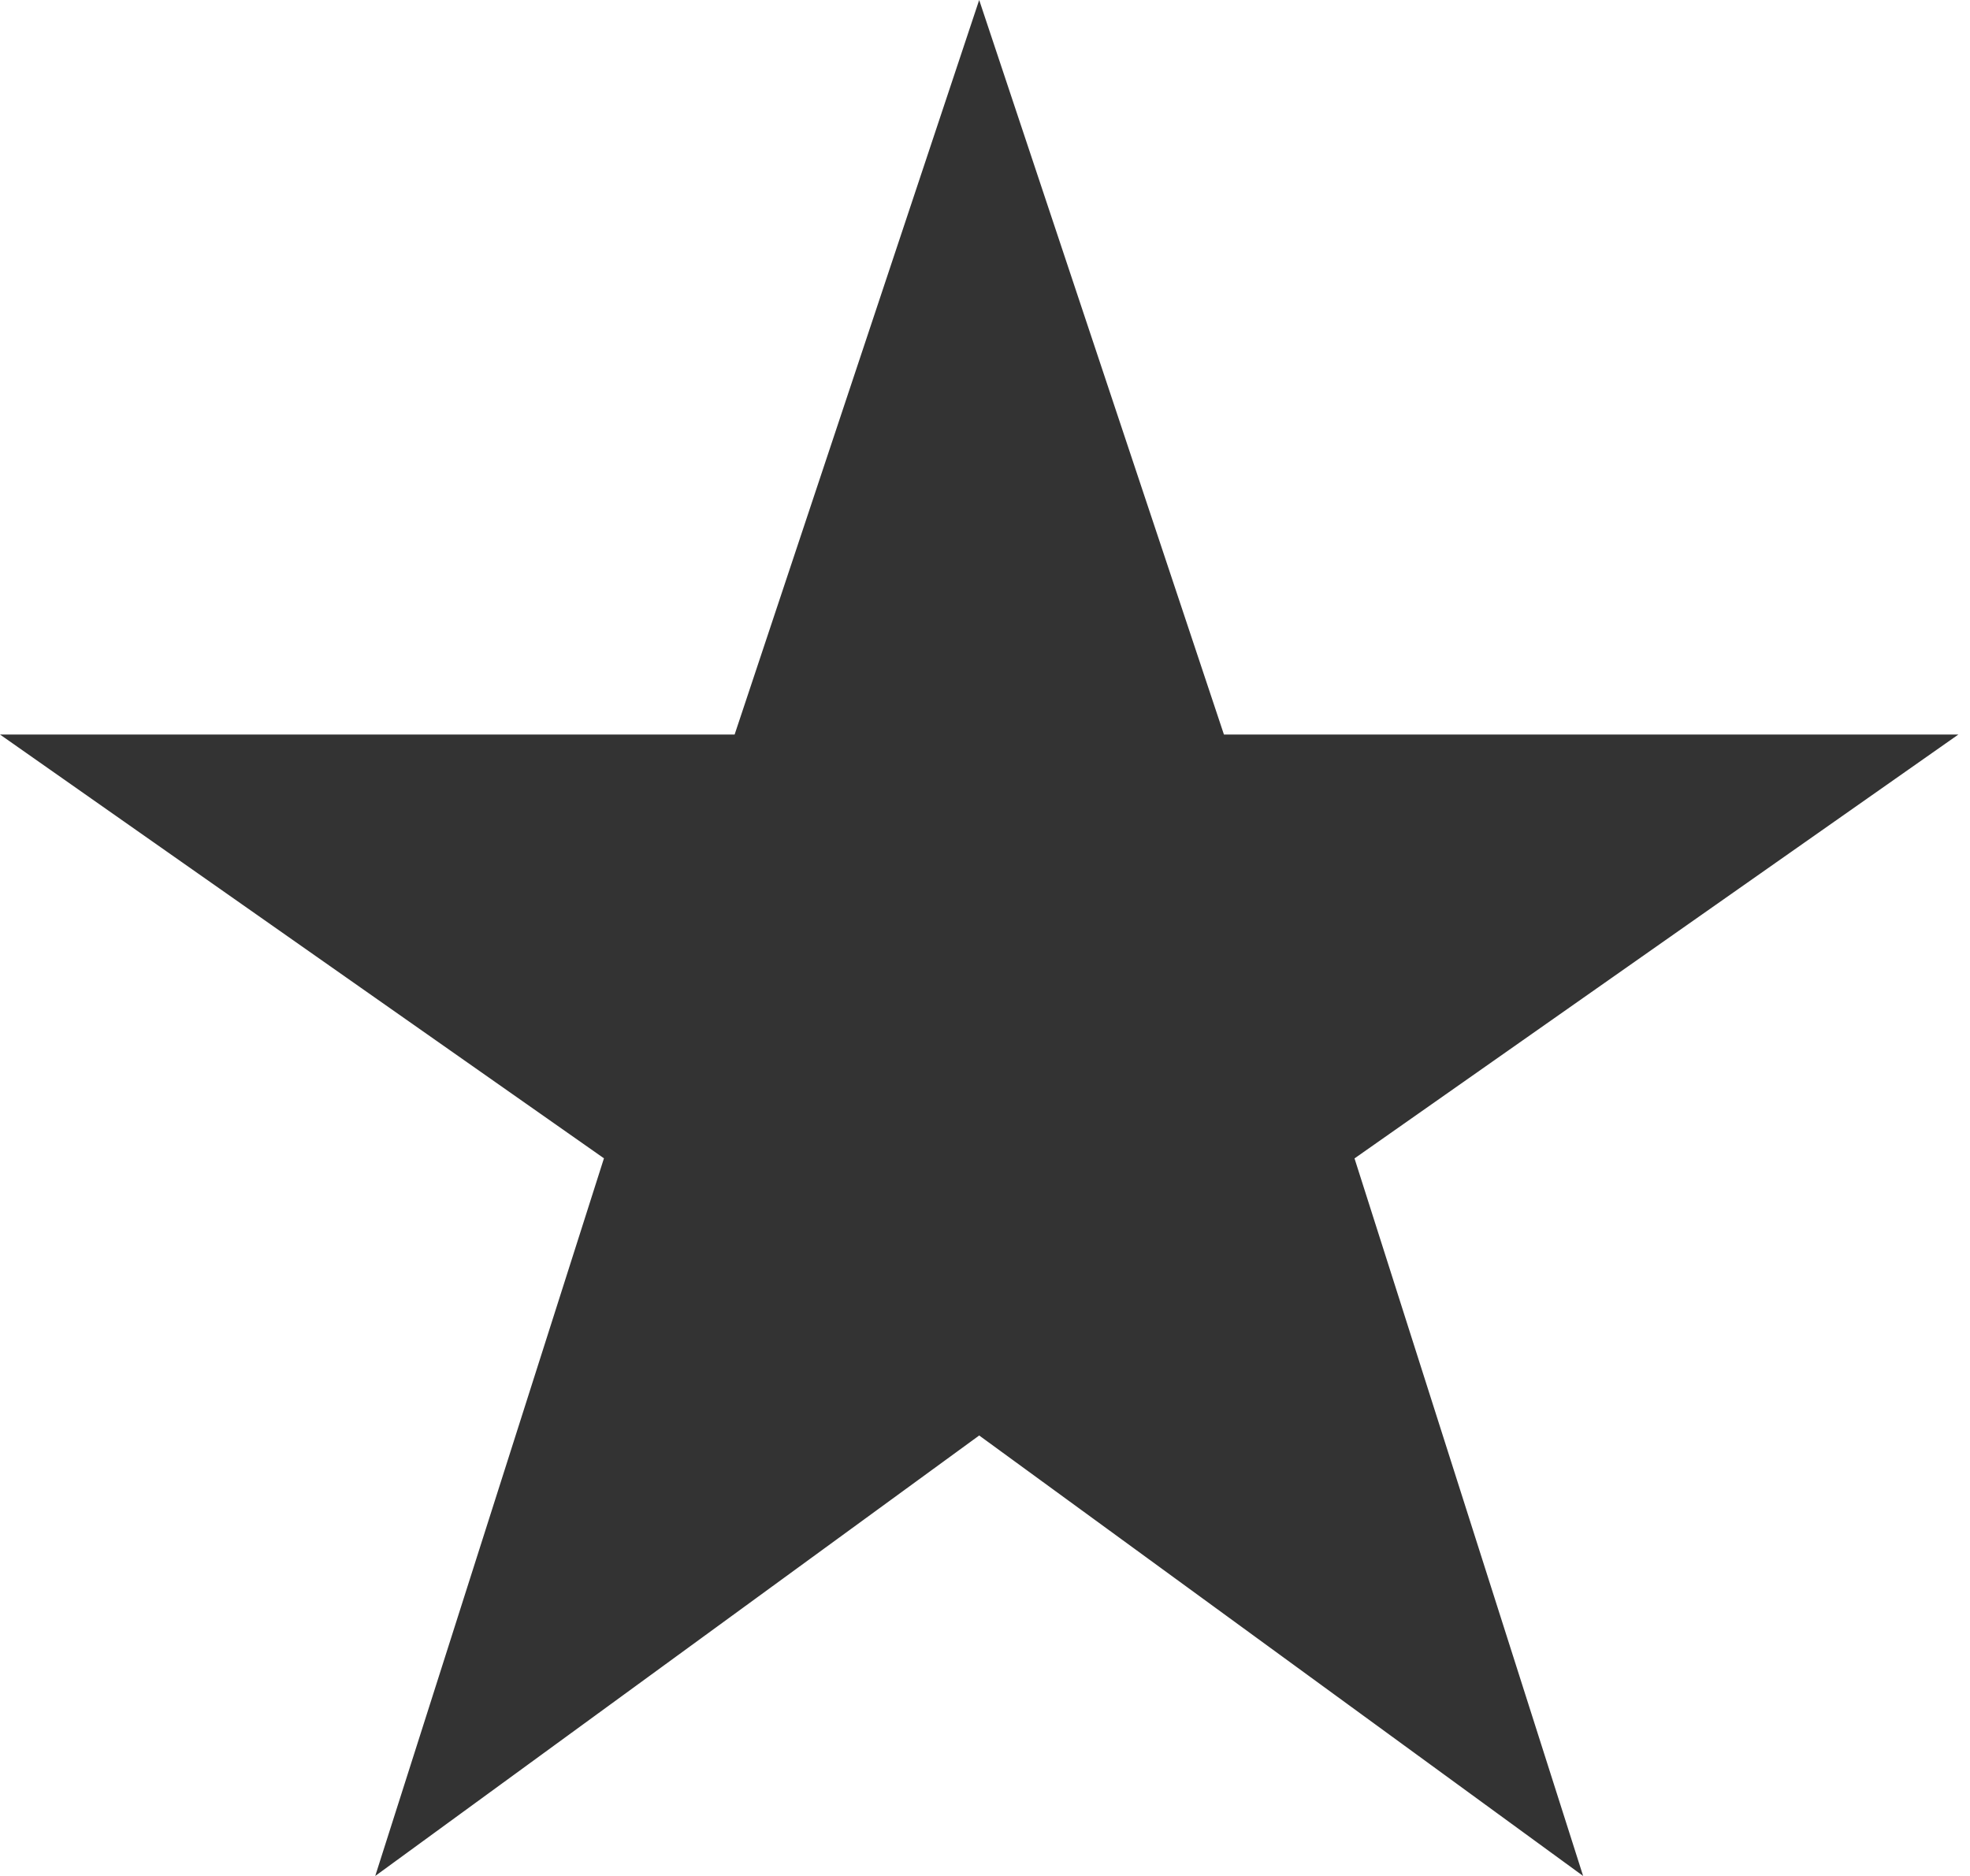
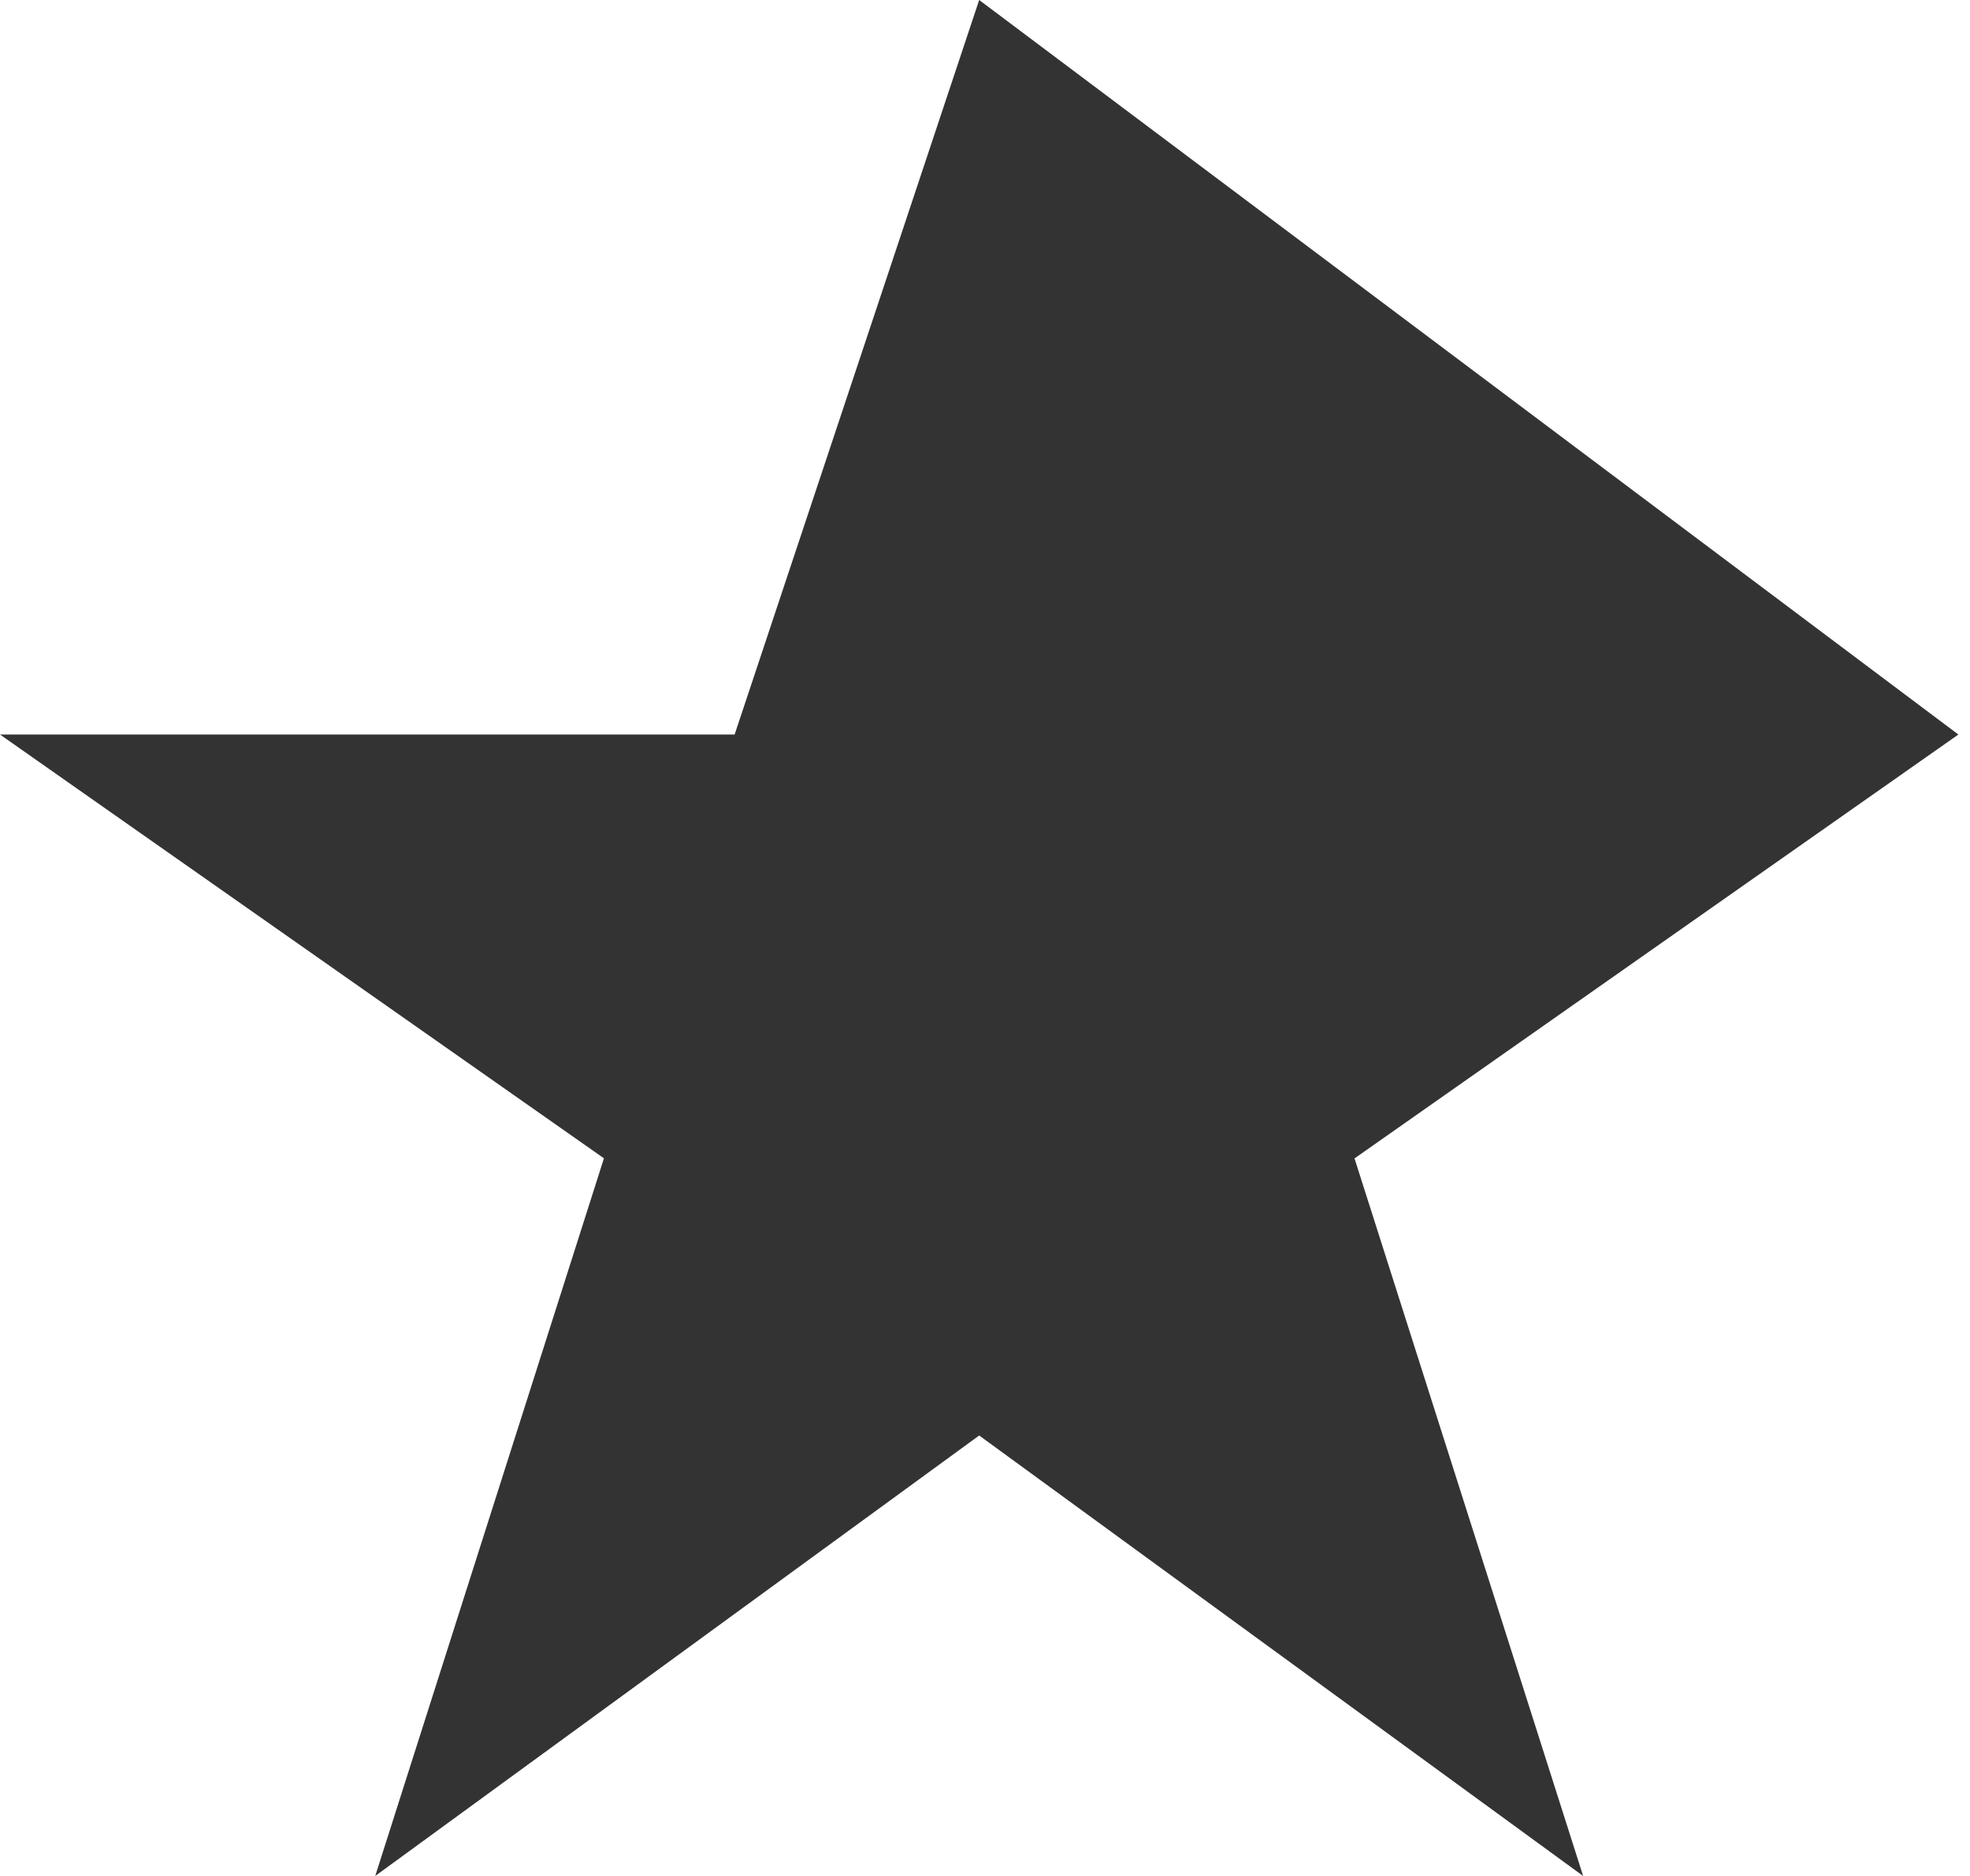
<svg xmlns="http://www.w3.org/2000/svg" width="21" height="20" viewBox="0 0 21 20">
-   <path fill="#333" fill-rule="evenodd" d="M10.438 0L7.831 7.831H0l6.438 4.518L4 20l6.438-4.696L16.876 20l-2.437-7.65 6.437-4.519h-7.829z" />
+   <path fill="#333" fill-rule="evenodd" d="M10.438 0L7.831 7.831H0l6.438 4.518L4 20l6.438-4.696L16.876 20l-2.437-7.65 6.437-4.519z" />
</svg>